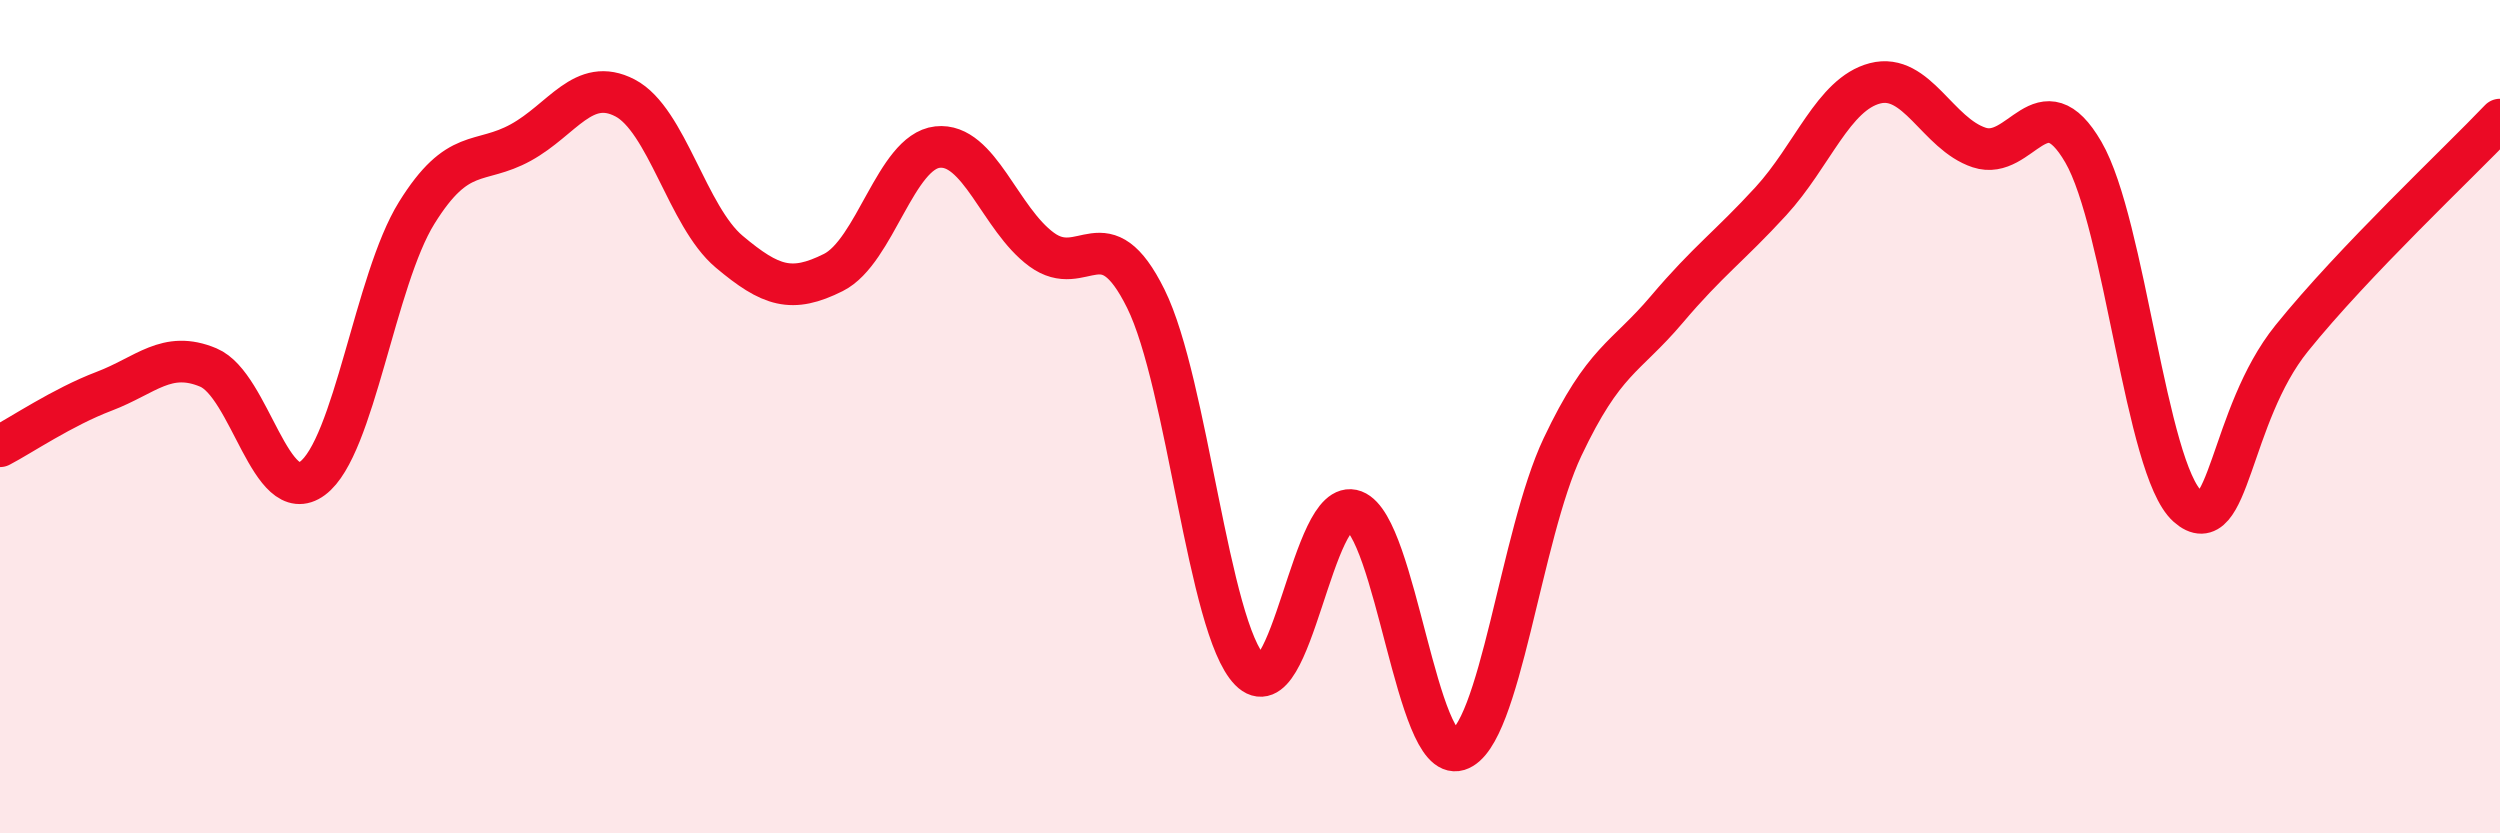
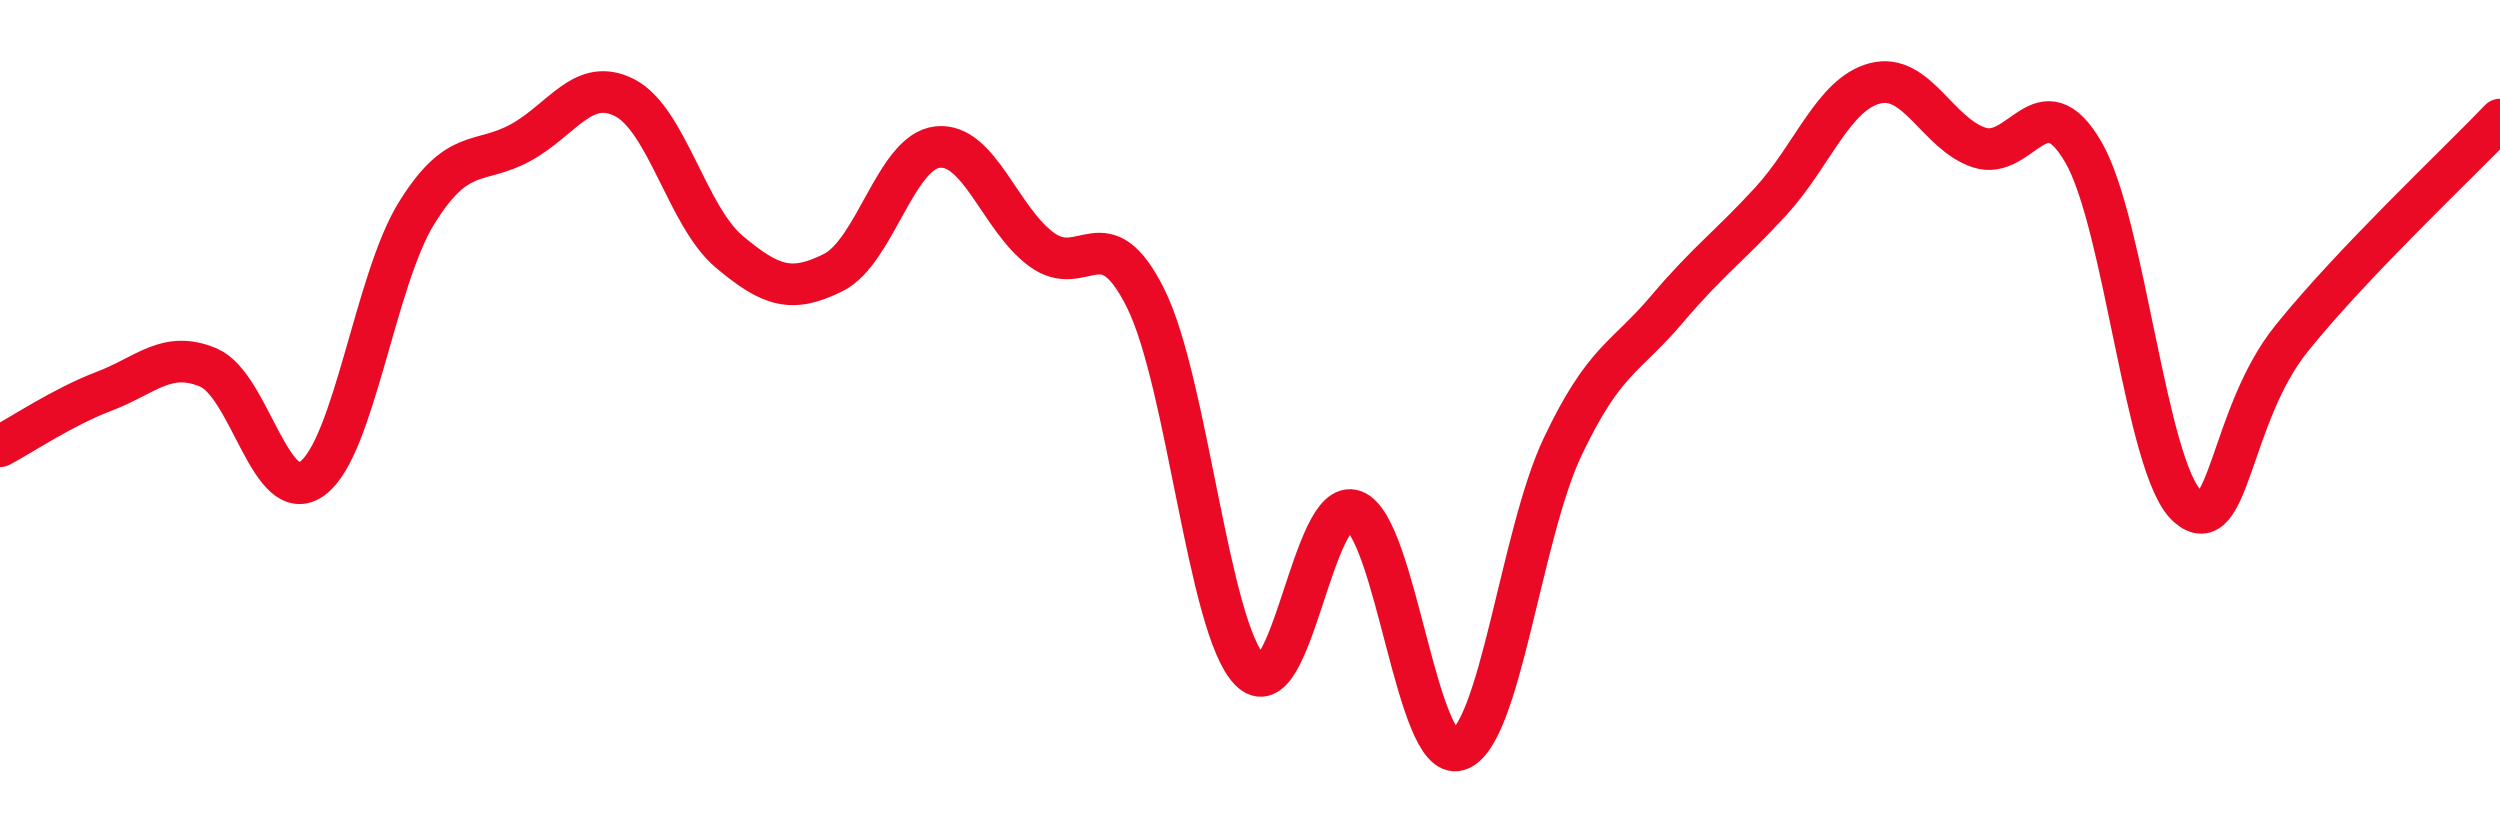
<svg xmlns="http://www.w3.org/2000/svg" width="60" height="20" viewBox="0 0 60 20">
-   <path d="M 0,10.71 C 0.5,10.45 1.5,9.77 2.5,9.39 C 3.5,9.01 4,8.4 5,8.82 C 6,9.24 6.5,12.22 7.5,11.48 C 8.5,10.74 9,6.72 10,5.11 C 11,3.5 11.5,3.97 12.5,3.42 C 13.5,2.87 14,1.83 15,2.35 C 16,2.87 16.5,5.2 17.5,6.04 C 18.5,6.88 19,7.04 20,6.54 C 21,6.04 21.5,3.64 22.5,3.53 C 23.5,3.42 24,5.26 25,5.99 C 26,6.72 26.5,5.15 27.5,7.17 C 28.5,9.19 29,15.07 30,16.09 C 31,17.11 31.5,11.88 32.5,12.26 C 33.5,12.64 34,18.31 35,18 C 36,17.69 36.5,12.84 37.5,10.73 C 38.5,8.62 39,8.61 40,7.43 C 41,6.25 41.5,5.92 42.5,4.83 C 43.5,3.74 44,2.26 45,2 C 46,1.74 46.5,3.21 47.5,3.54 C 48.5,3.87 49,1.93 50,3.65 C 51,5.37 51.5,11.26 52.5,12.15 C 53.5,13.04 53.5,9.98 55,8.12 C 56.5,6.26 59,3.92 60,2.87L60 20L0 20Z" fill="#EB0A25" opacity="0.1" stroke-linecap="round" stroke-linejoin="round" />
  <path d="M 0,10.71 C 0.5,10.45 1.5,9.77 2.5,9.39 C 3.5,9.01 4,8.4 5,8.82 C 6,9.24 6.5,12.22 7.5,11.48 C 8.5,10.74 9,6.72 10,5.11 C 11,3.5 11.5,3.97 12.5,3.42 C 13.5,2.87 14,1.83 15,2.35 C 16,2.87 16.5,5.2 17.5,6.04 C 18.5,6.88 19,7.04 20,6.54 C 21,6.04 21.5,3.64 22.5,3.53 C 23.5,3.42 24,5.26 25,5.99 C 26,6.72 26.5,5.15 27.5,7.17 C 28.5,9.19 29,15.07 30,16.09 C 31,17.11 31.5,11.88 32.5,12.26 C 33.5,12.64 34,18.31 35,18 C 36,17.69 36.5,12.84 37.5,10.73 C 38.5,8.62 39,8.61 40,7.43 C 41,6.25 41.5,5.92 42.5,4.83 C 43.5,3.74 44,2.26 45,2 C 46,1.74 46.5,3.21 47.5,3.54 C 48.5,3.87 49,1.93 50,3.65 C 51,5.37 51.5,11.26 52.5,12.15 C 53.5,13.04 53.5,9.98 55,8.12 C 56.5,6.26 59,3.92 60,2.87" stroke="#EB0A25" stroke-width="1" fill="none" stroke-linecap="round" stroke-linejoin="round" />
</svg>